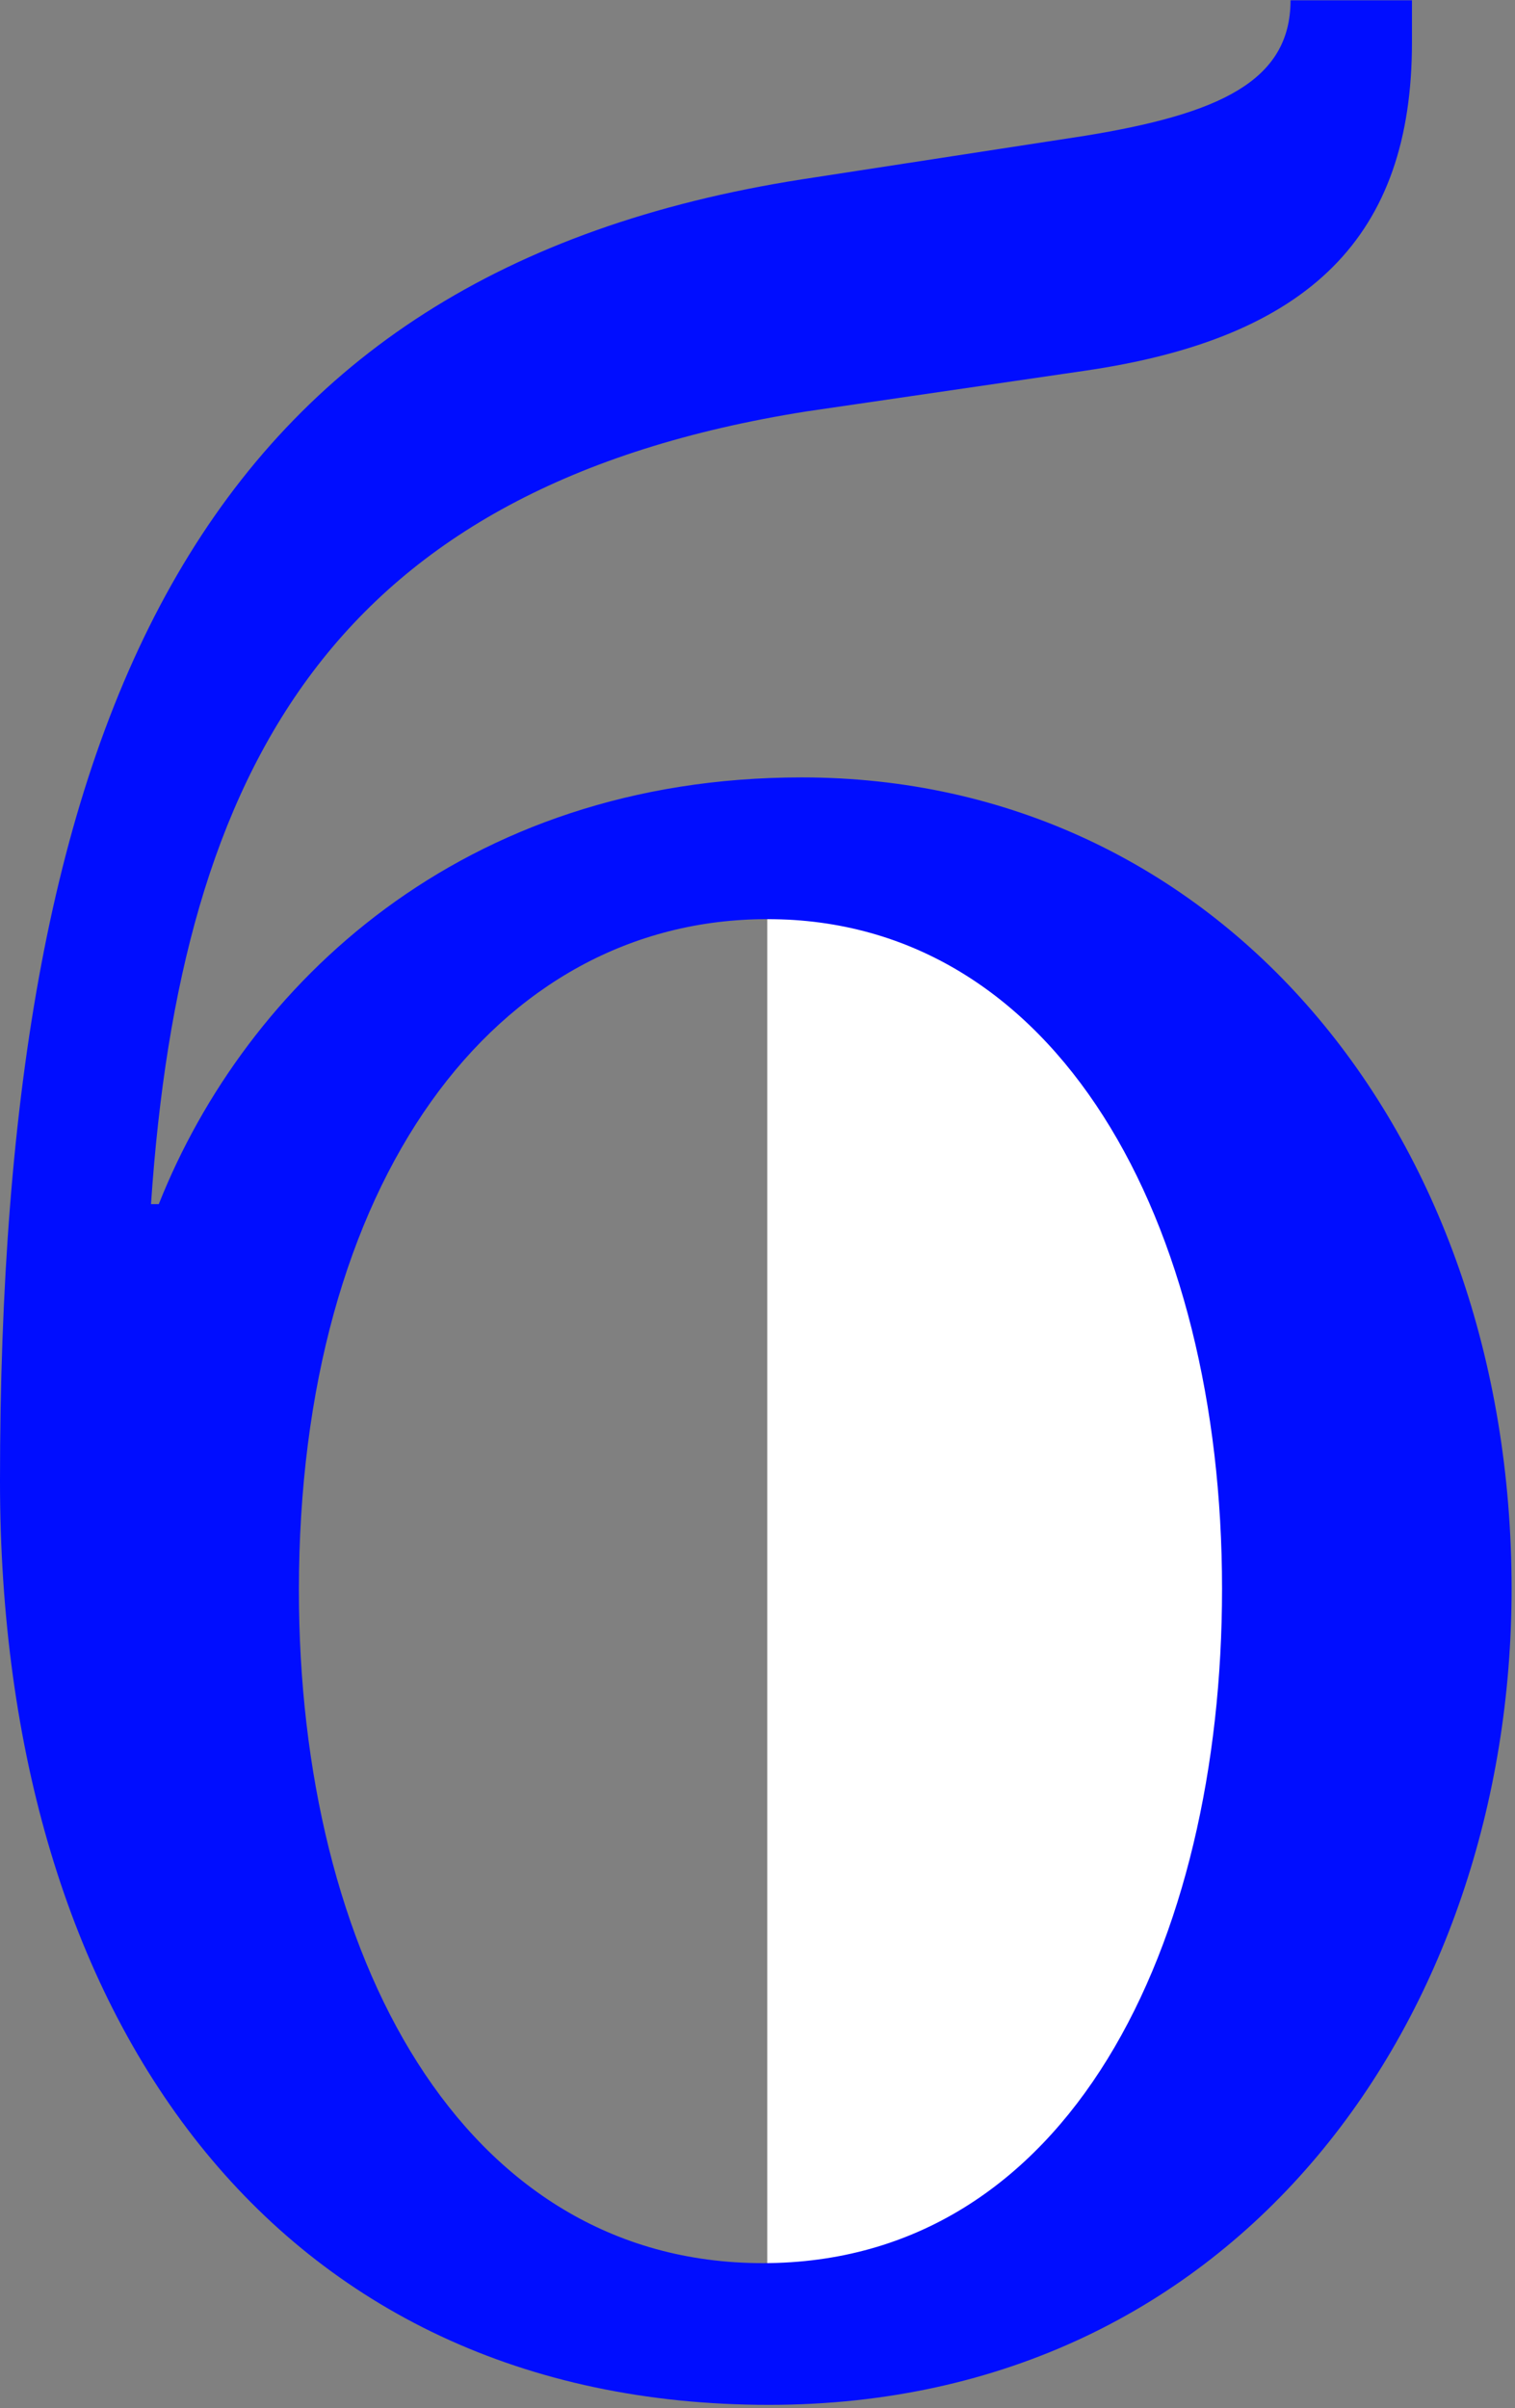
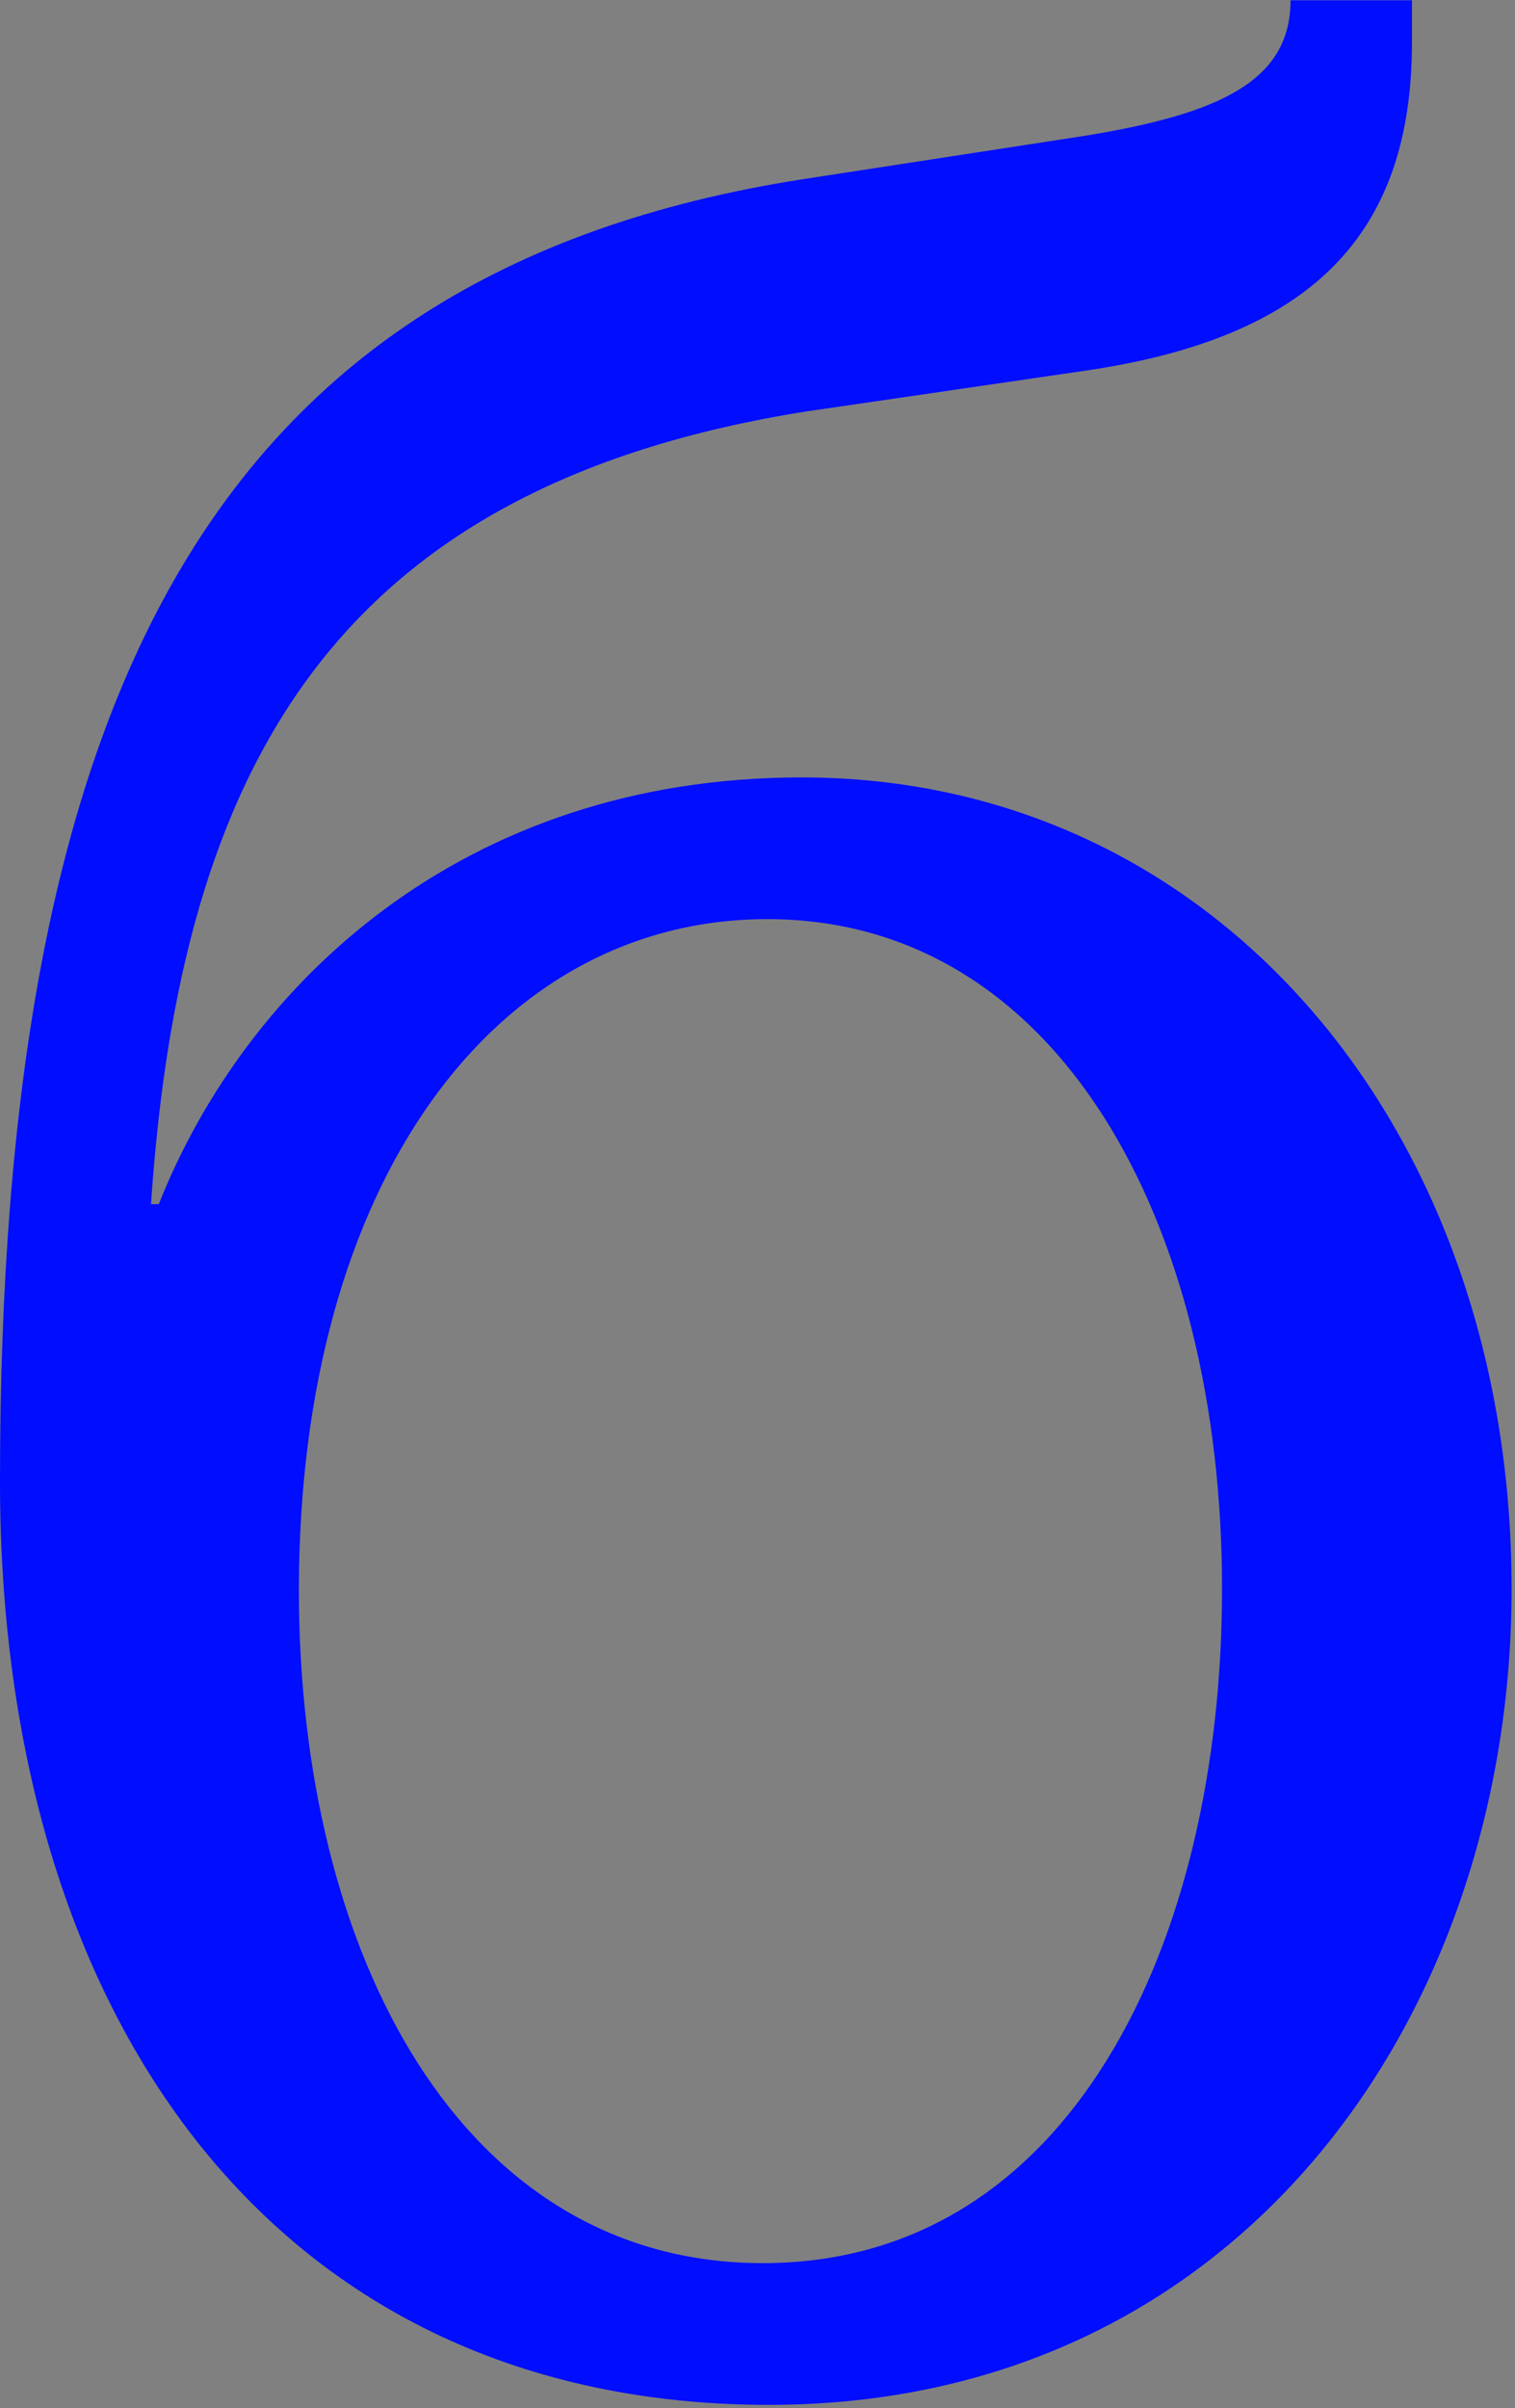
<svg xmlns="http://www.w3.org/2000/svg" width="416px" height="661px" viewBox="0 0 416 661" version="1.1">
  <rect x="0" y="0" width="416" height="661" fill="#808080" stroke="none" />
  <title>Group 8</title>
  <desc>Created with Sketch.</desc>
  <g id="Page-1" stroke="none" stroke-width="1" fill="none" fill-rule="evenodd">
    <g id="Group-8" transform="translate(0, 0.079)">
-       <path d="M210.677,252.202 L316.163,252.202 C353.953,313.999 374.502,367.915 377.811,413.949 C381.119,459.983 360.57,529.033 316.163,621.101 L210.677,621.101 L210.677,252.202 Z" id="Rectangle" fill="#FFFFFF" />
      <path d="M211.166,660 C340.687,660 415.065,552.707 415.065,436.01 C415.065,310.337 334.275,213.303 220.142,213.303 C126.956,213.303 67.539,270.155 43.601,330.427 L41.464,330.427 C49.585,210.311 91.904,133.368 221.425,112.85 L297.513,101.736 C359.922,92.759 387.707,64.547 387.707,11.541 L387.707,0 L354.365,0 C354.365,22.228 334.702,31.205 297.94,37.189 L220.142,49.158 C56.425,74.806 5.1159077e-13,193.64 5.1159077e-13,406.516 C5.1159077e-13,553.99 75.661,660 211.166,660 Z M209.456,621.101 C126.528,621.101 82.073,536.036 82.073,436.438 C82.073,324.443 135.933,252.202 210.738,252.202 C290.246,252.202 335.557,335.13 335.557,436.01 C335.557,533.472 293.666,621.101 209.456,621.101 Z" id="б" fill="#000DFF" fill-rule="nonzero" />
    </g>
  </g>
</svg>